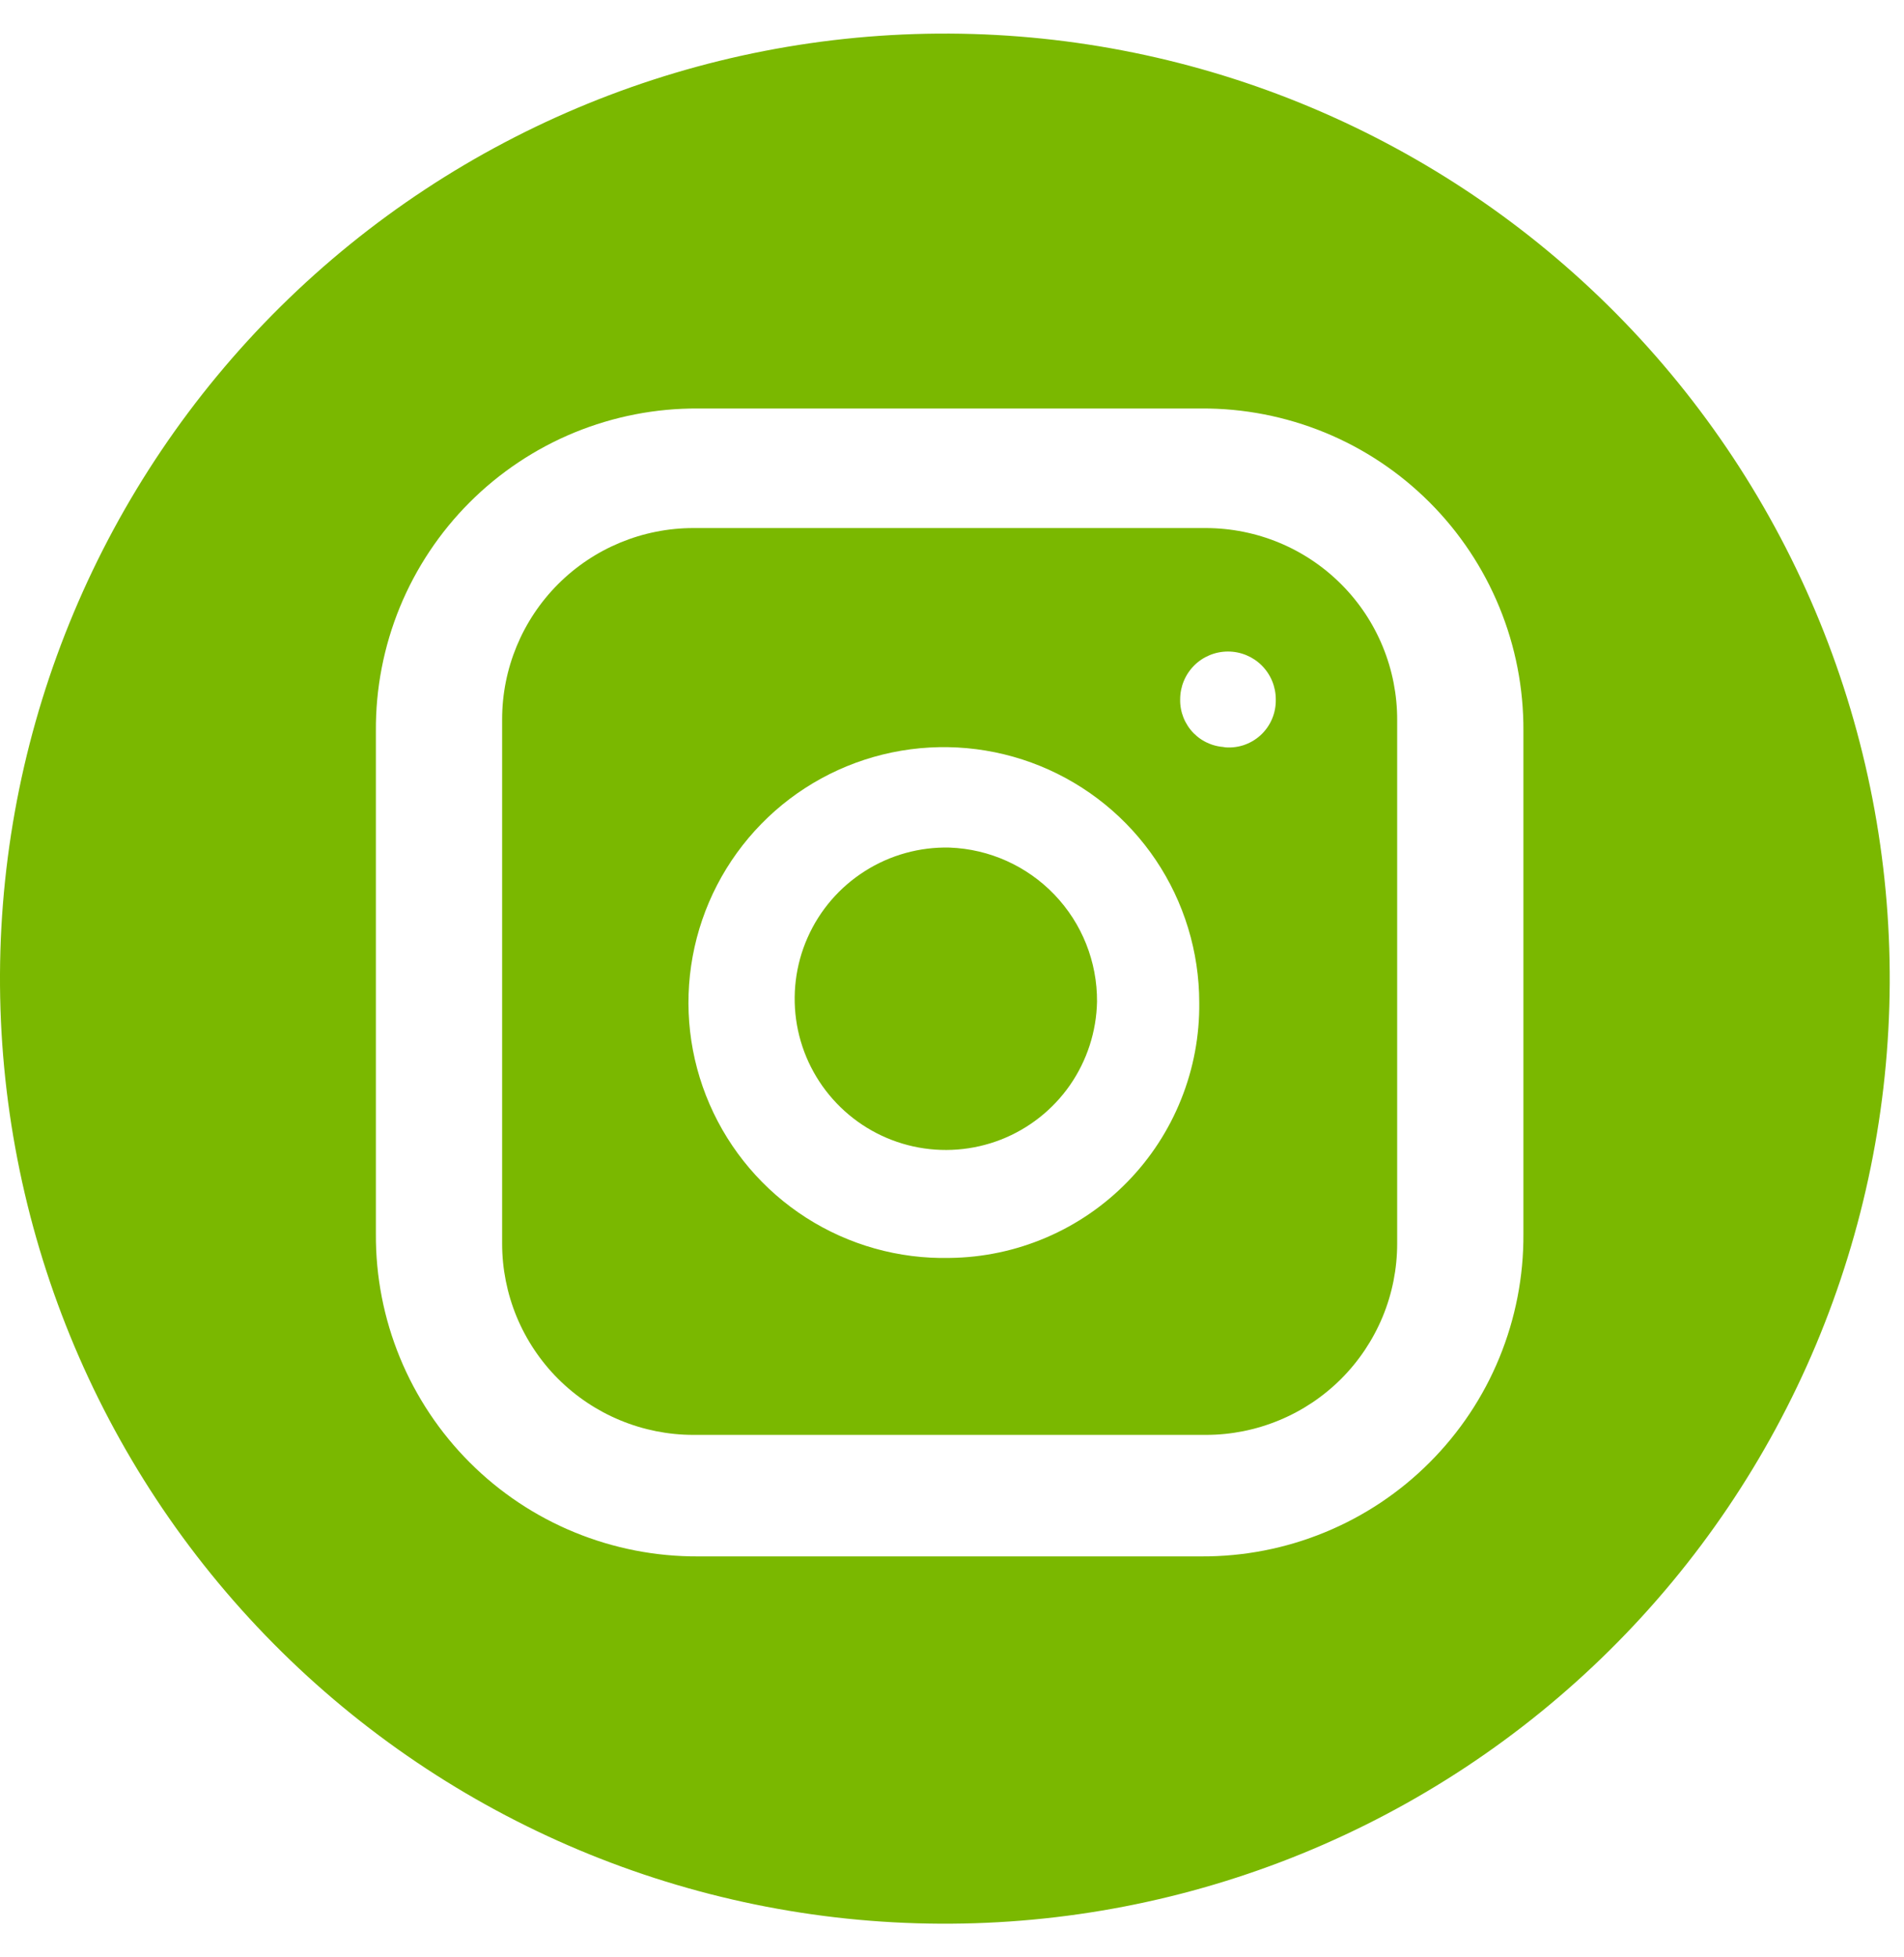
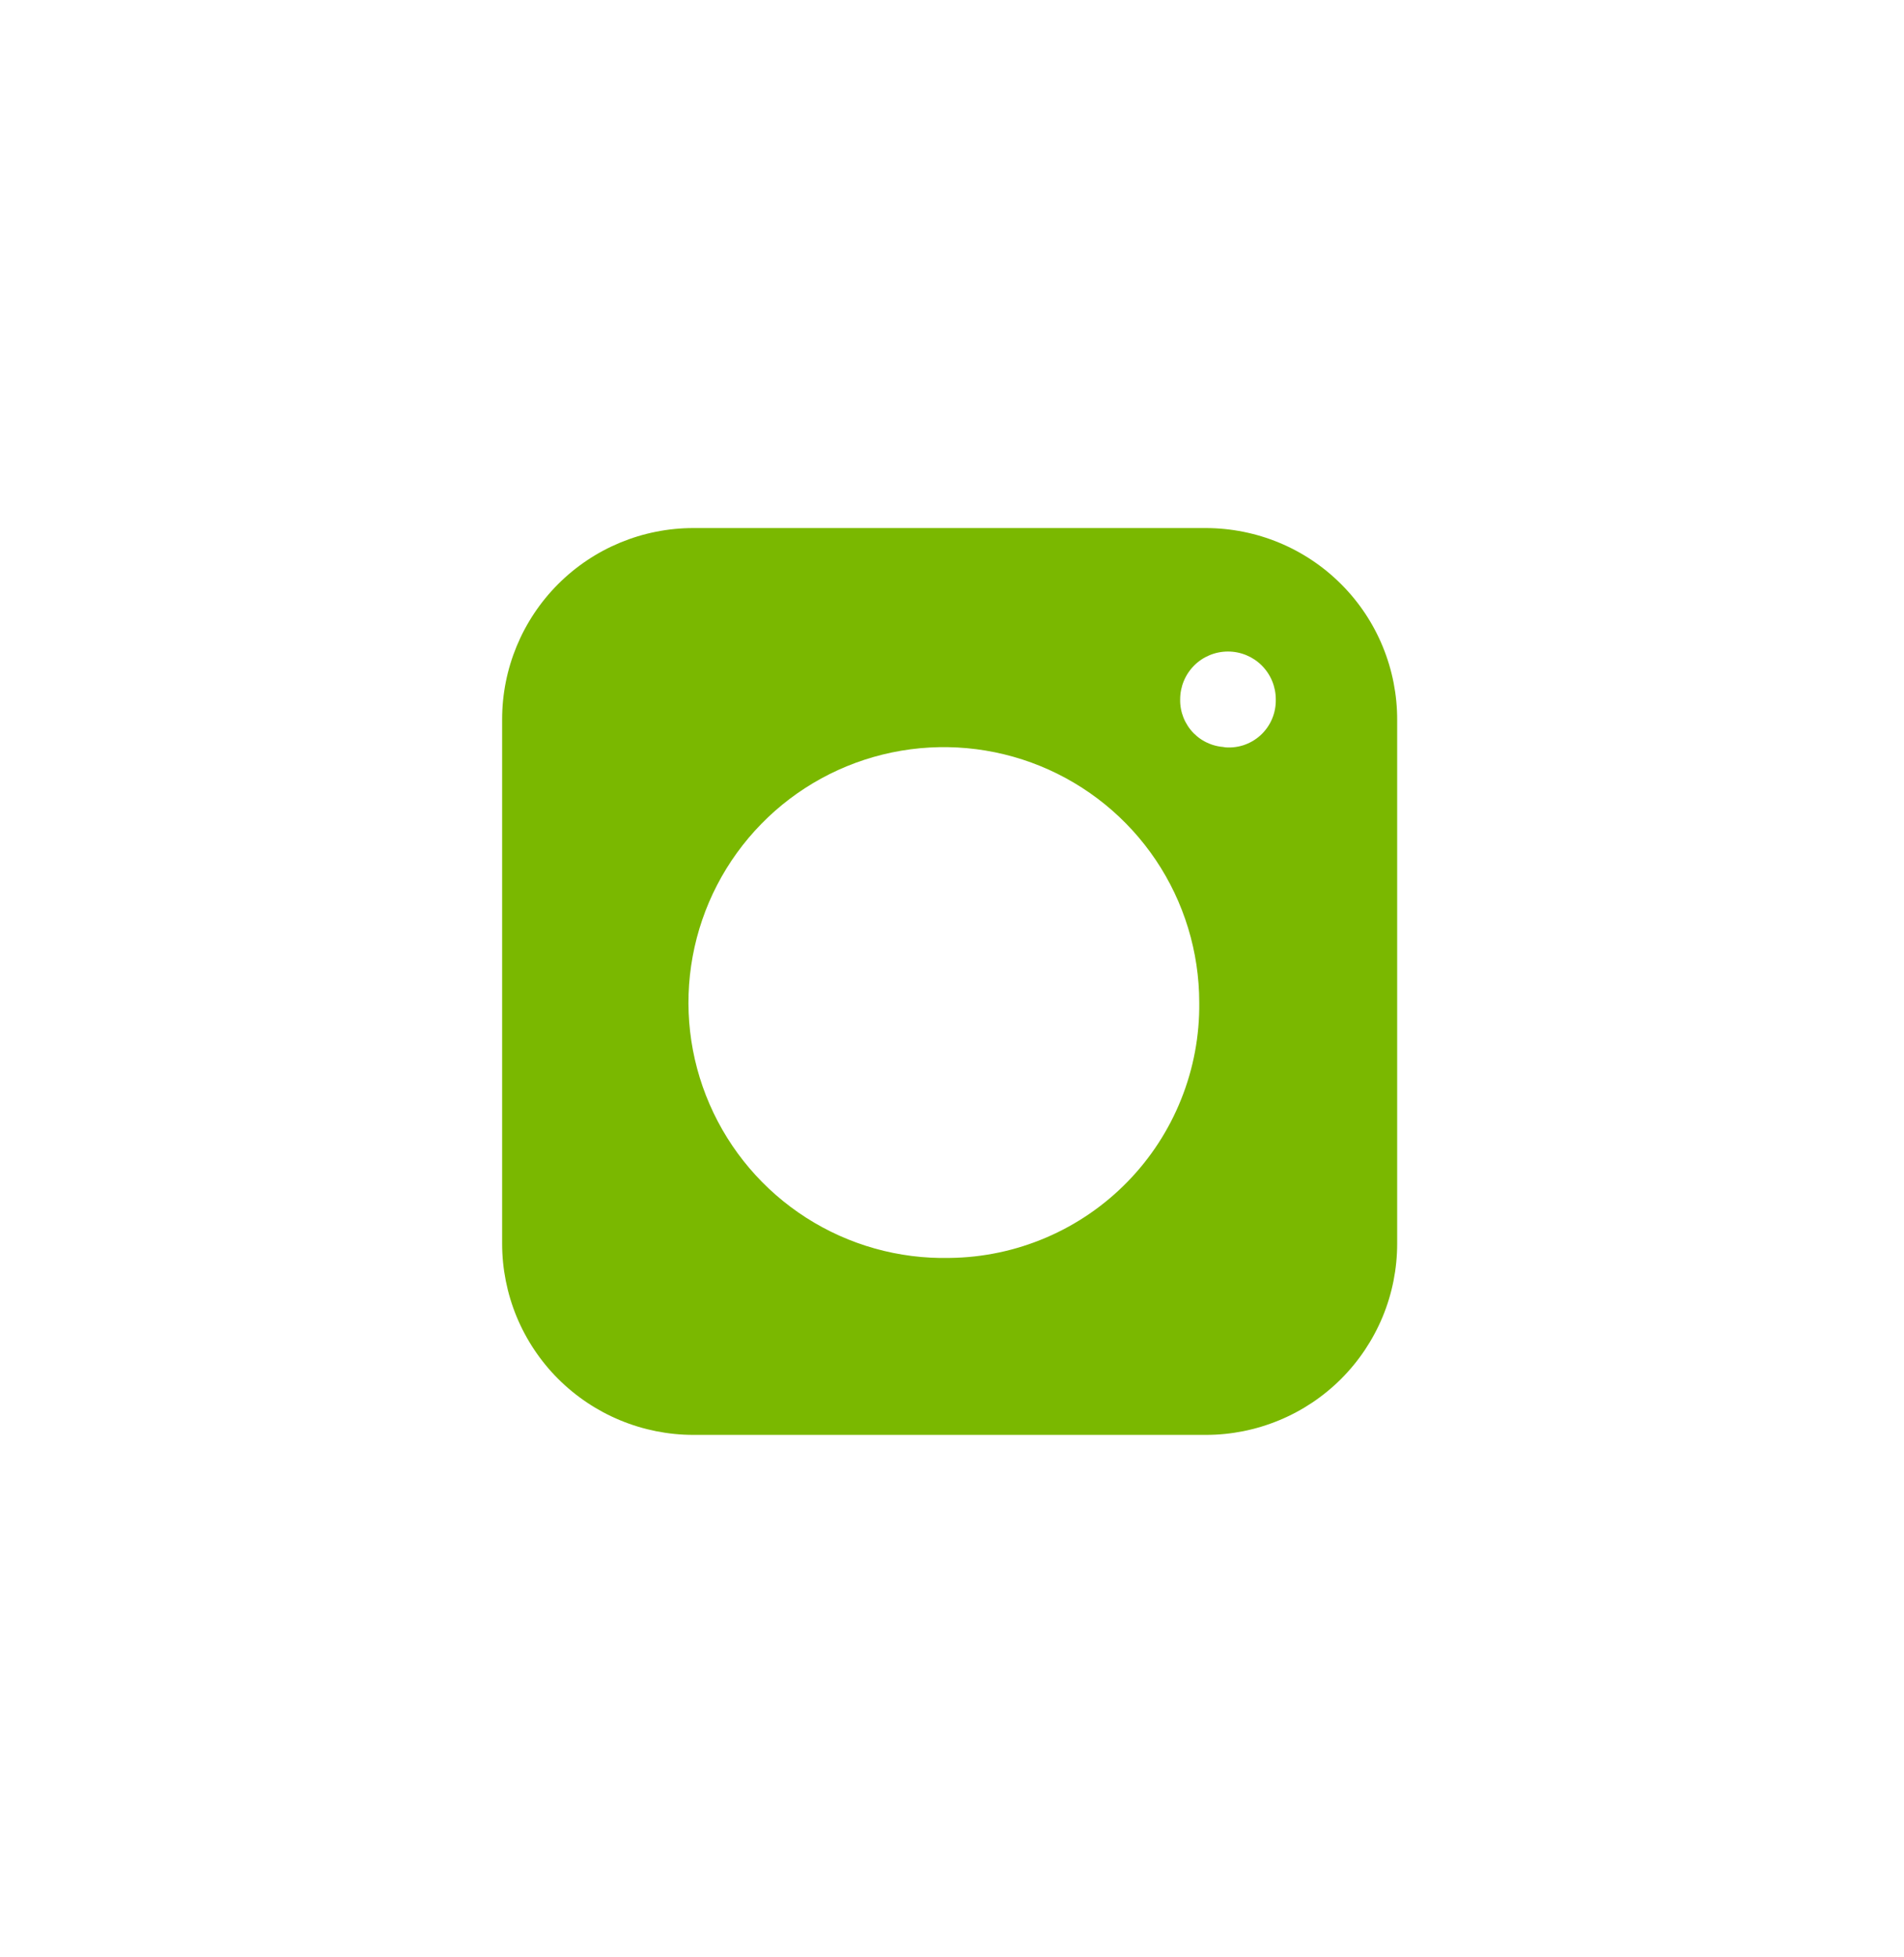
<svg xmlns="http://www.w3.org/2000/svg" width="36" height="37" viewBox="0 0 36 37" fill="none">
-   <path d="M20.742 18.934C20.731 19.5 20.552 20.05 20.229 20.515C19.905 20.979 19.451 21.337 18.923 21.543C18.396 21.748 17.819 21.793 17.267 21.671C16.714 21.549 16.21 21.265 15.819 20.856C15.427 20.447 15.166 19.931 15.068 19.374C14.971 18.816 15.04 18.242 15.269 17.725C15.498 17.207 15.875 16.769 16.354 16.466C16.831 16.163 17.389 16.008 17.955 16.022C18.707 16.05 19.418 16.37 19.938 16.913C20.459 17.457 20.747 18.182 20.742 18.934Z" fill="#7AB800" />
  <path d="M22.802 9.982H13.11C12.151 9.982 11.231 10.363 10.553 11.041C9.875 11.72 9.494 12.639 9.494 13.598V23.508C9.494 23.983 9.588 24.453 9.769 24.892C9.951 25.33 10.217 25.729 10.553 26.065C10.889 26.4 11.288 26.667 11.726 26.848C12.165 27.03 12.635 27.124 13.11 27.124H22.802C23.276 27.124 23.747 27.03 24.185 26.848C24.624 26.667 25.023 26.4 25.358 26.065C25.694 25.729 25.96 25.33 26.142 24.892C26.324 24.453 26.417 23.983 26.417 23.508V13.616C26.419 13.14 26.327 12.668 26.146 12.227C25.966 11.787 25.7 11.386 25.364 11.049C25.028 10.711 24.629 10.443 24.189 10.26C23.749 10.077 23.278 9.983 22.802 9.982ZM17.955 23.779C16.995 23.801 16.051 23.536 15.243 23.019C14.435 22.502 13.799 21.755 13.417 20.875C13.034 19.995 12.923 19.021 13.097 18.077C13.271 17.133 13.722 16.263 14.393 15.576C15.063 14.89 15.924 14.419 16.863 14.224C17.803 14.029 18.779 14.118 19.668 14.48C20.556 14.842 21.317 15.46 21.853 16.257C22.388 17.053 22.674 17.991 22.675 18.951C22.682 19.578 22.566 20.2 22.332 20.782C22.099 21.364 21.754 21.894 21.315 22.343C20.877 22.791 20.355 23.149 19.778 23.395C19.201 23.642 18.582 23.772 17.955 23.779ZM23.2 14.123C23.082 14.123 22.965 14.1 22.857 14.054C22.748 14.009 22.65 13.942 22.567 13.858C22.485 13.774 22.42 13.674 22.376 13.564C22.333 13.454 22.311 13.337 22.314 13.22C22.314 12.98 22.409 12.75 22.579 12.58C22.748 12.411 22.978 12.316 23.218 12.316C23.458 12.316 23.688 12.411 23.857 12.58C24.027 12.75 24.122 12.98 24.122 13.22C24.125 13.347 24.101 13.474 24.051 13.591C24.001 13.709 23.926 13.814 23.832 13.9C23.737 13.986 23.625 14.05 23.504 14.089C23.382 14.127 23.253 14.139 23.127 14.123H23.2Z" fill="#7AB800" />
-   <path d="M17.954 0.635C13.216 0.611 8.663 2.471 5.296 5.804C1.929 9.138 0.024 13.672 0 18.41C-0.023 23.148 1.836 27.702 5.17 31.069C8.503 34.436 13.038 36.341 17.776 36.364C20.122 36.376 22.447 35.926 24.619 35.039C26.791 34.152 28.767 32.846 30.434 31.195C32.101 29.545 33.427 27.582 34.336 25.419C35.244 23.256 35.718 20.935 35.73 18.589C35.742 16.243 35.291 13.918 34.404 11.746C33.517 9.574 32.211 7.598 30.561 5.931C28.91 4.263 26.947 2.938 24.784 2.029C22.621 1.12 20.3 0.647 17.954 0.635ZM28.804 23.327C28.809 24.128 28.654 24.923 28.35 25.664C28.046 26.406 27.597 27.079 27.03 27.646C26.464 28.213 25.79 28.662 25.049 28.966C24.308 29.271 23.513 29.425 22.712 29.421H13.2C12.399 29.425 11.605 29.27 10.864 28.966C10.122 28.662 9.449 28.213 8.882 27.646C8.316 27.08 7.867 26.407 7.562 25.665C7.257 24.924 7.103 24.13 7.107 23.329V13.816C7.102 13.014 7.256 12.22 7.56 11.478C7.865 10.737 8.313 10.063 8.88 9.496C9.447 8.929 10.12 8.481 10.861 8.176C11.603 7.872 12.397 7.717 13.199 7.722H22.712C23.513 7.717 24.307 7.872 25.049 8.176C25.79 8.48 26.463 8.929 27.03 9.496C27.596 10.062 28.045 10.736 28.349 11.477C28.654 12.218 28.808 13.012 28.804 13.814V23.327Z" fill="#7AB800" />
</svg>